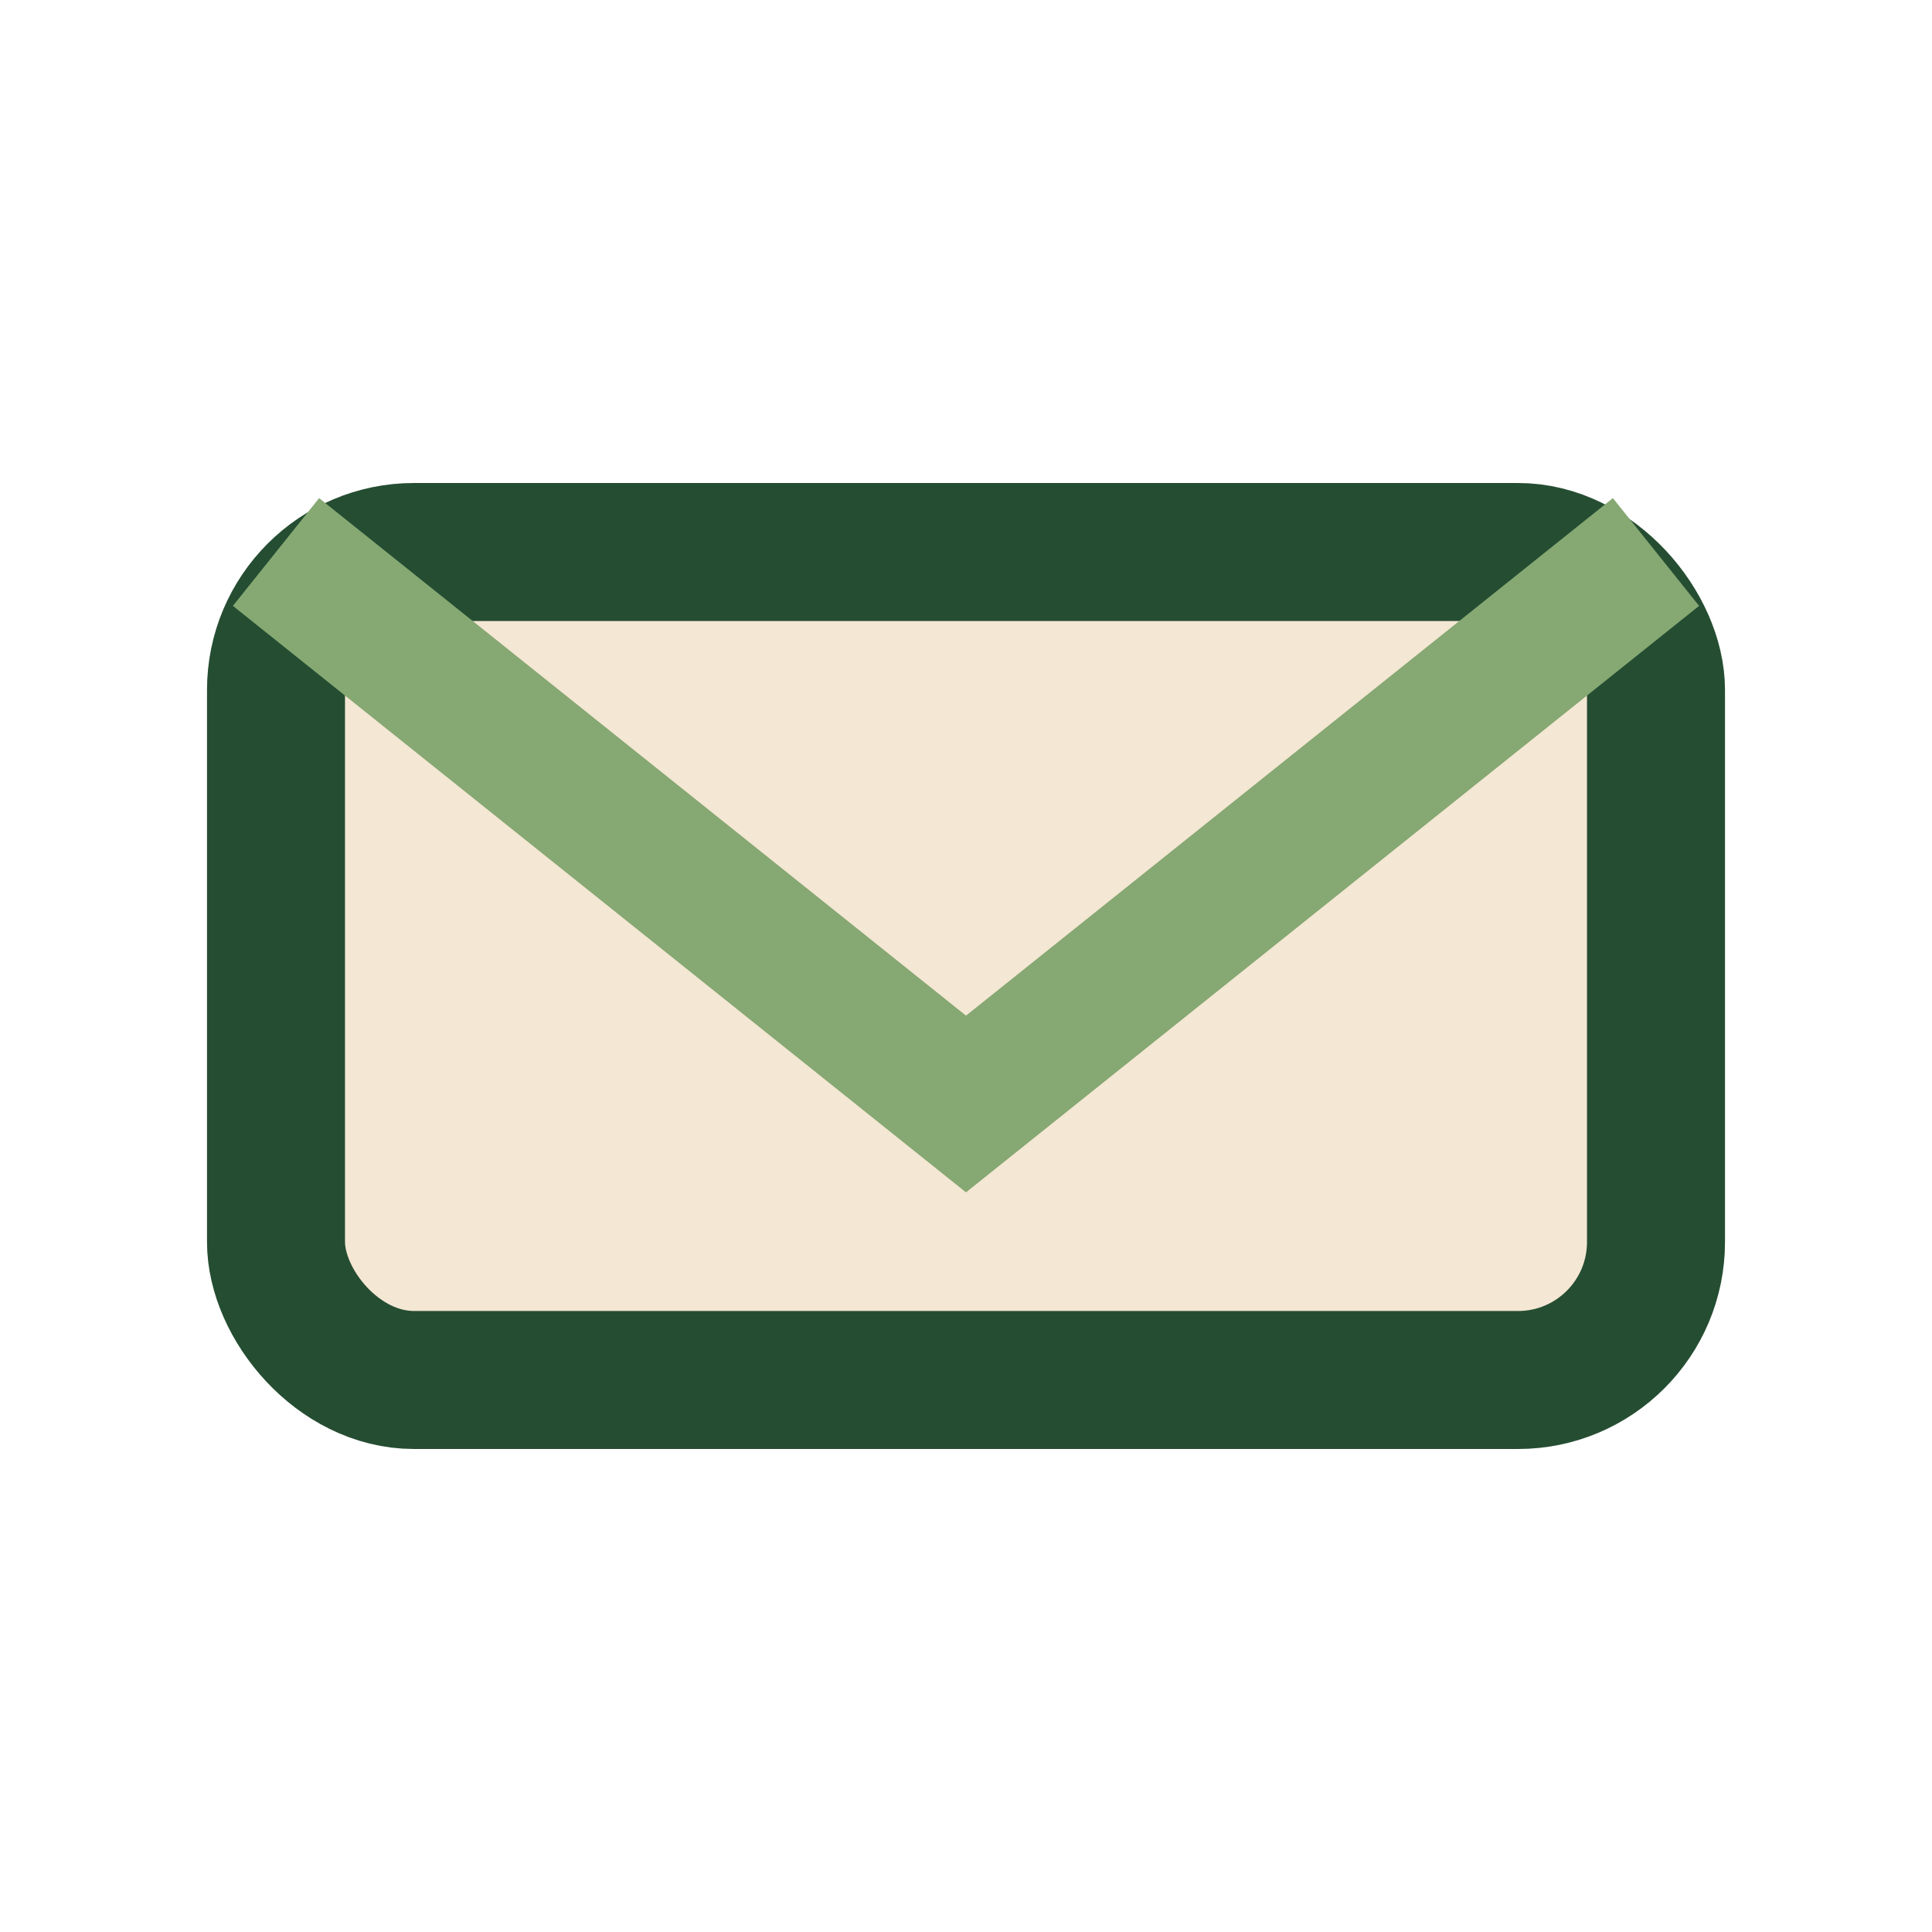
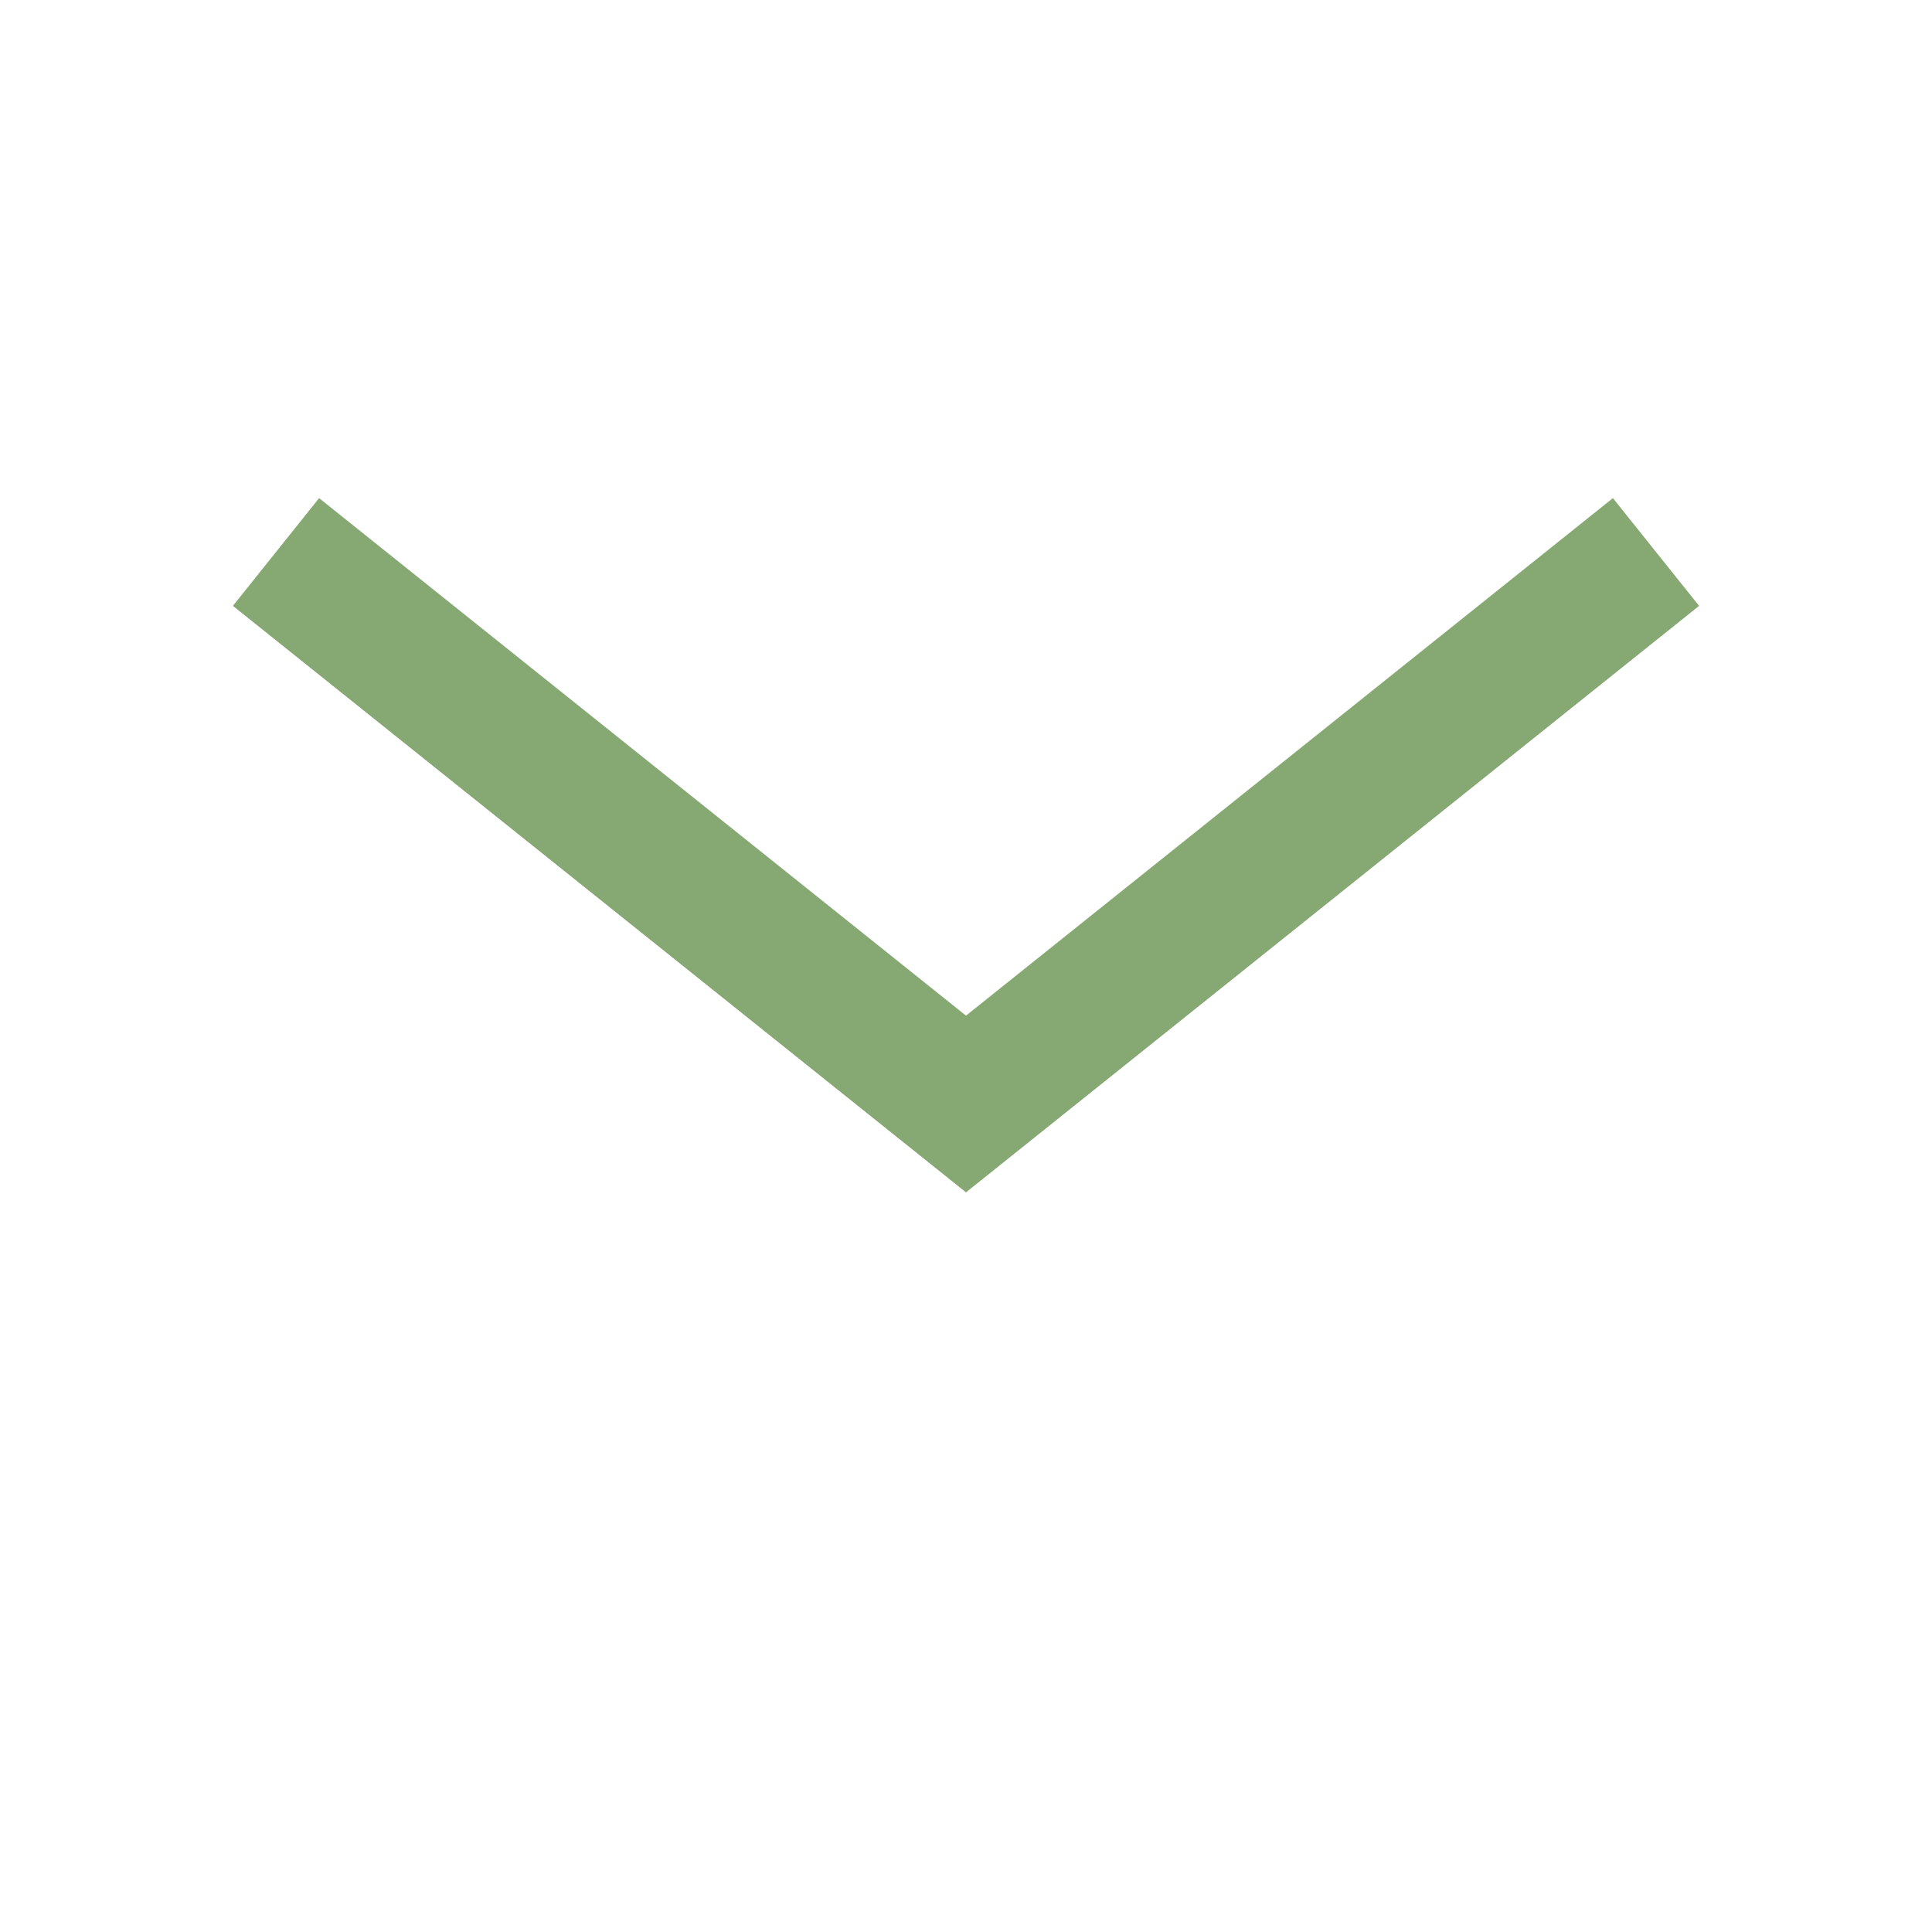
<svg xmlns="http://www.w3.org/2000/svg" width="28" height="28" viewBox="0 0 28 28">
-   <rect x="4" y="8" width="20" height="12" rx="2" fill="#F4E7D3" stroke="#254D32" stroke-width="2" />
  <polyline points="4,8 14,16 24,8" fill="none" stroke="#86A873" stroke-width="2" />
</svg>